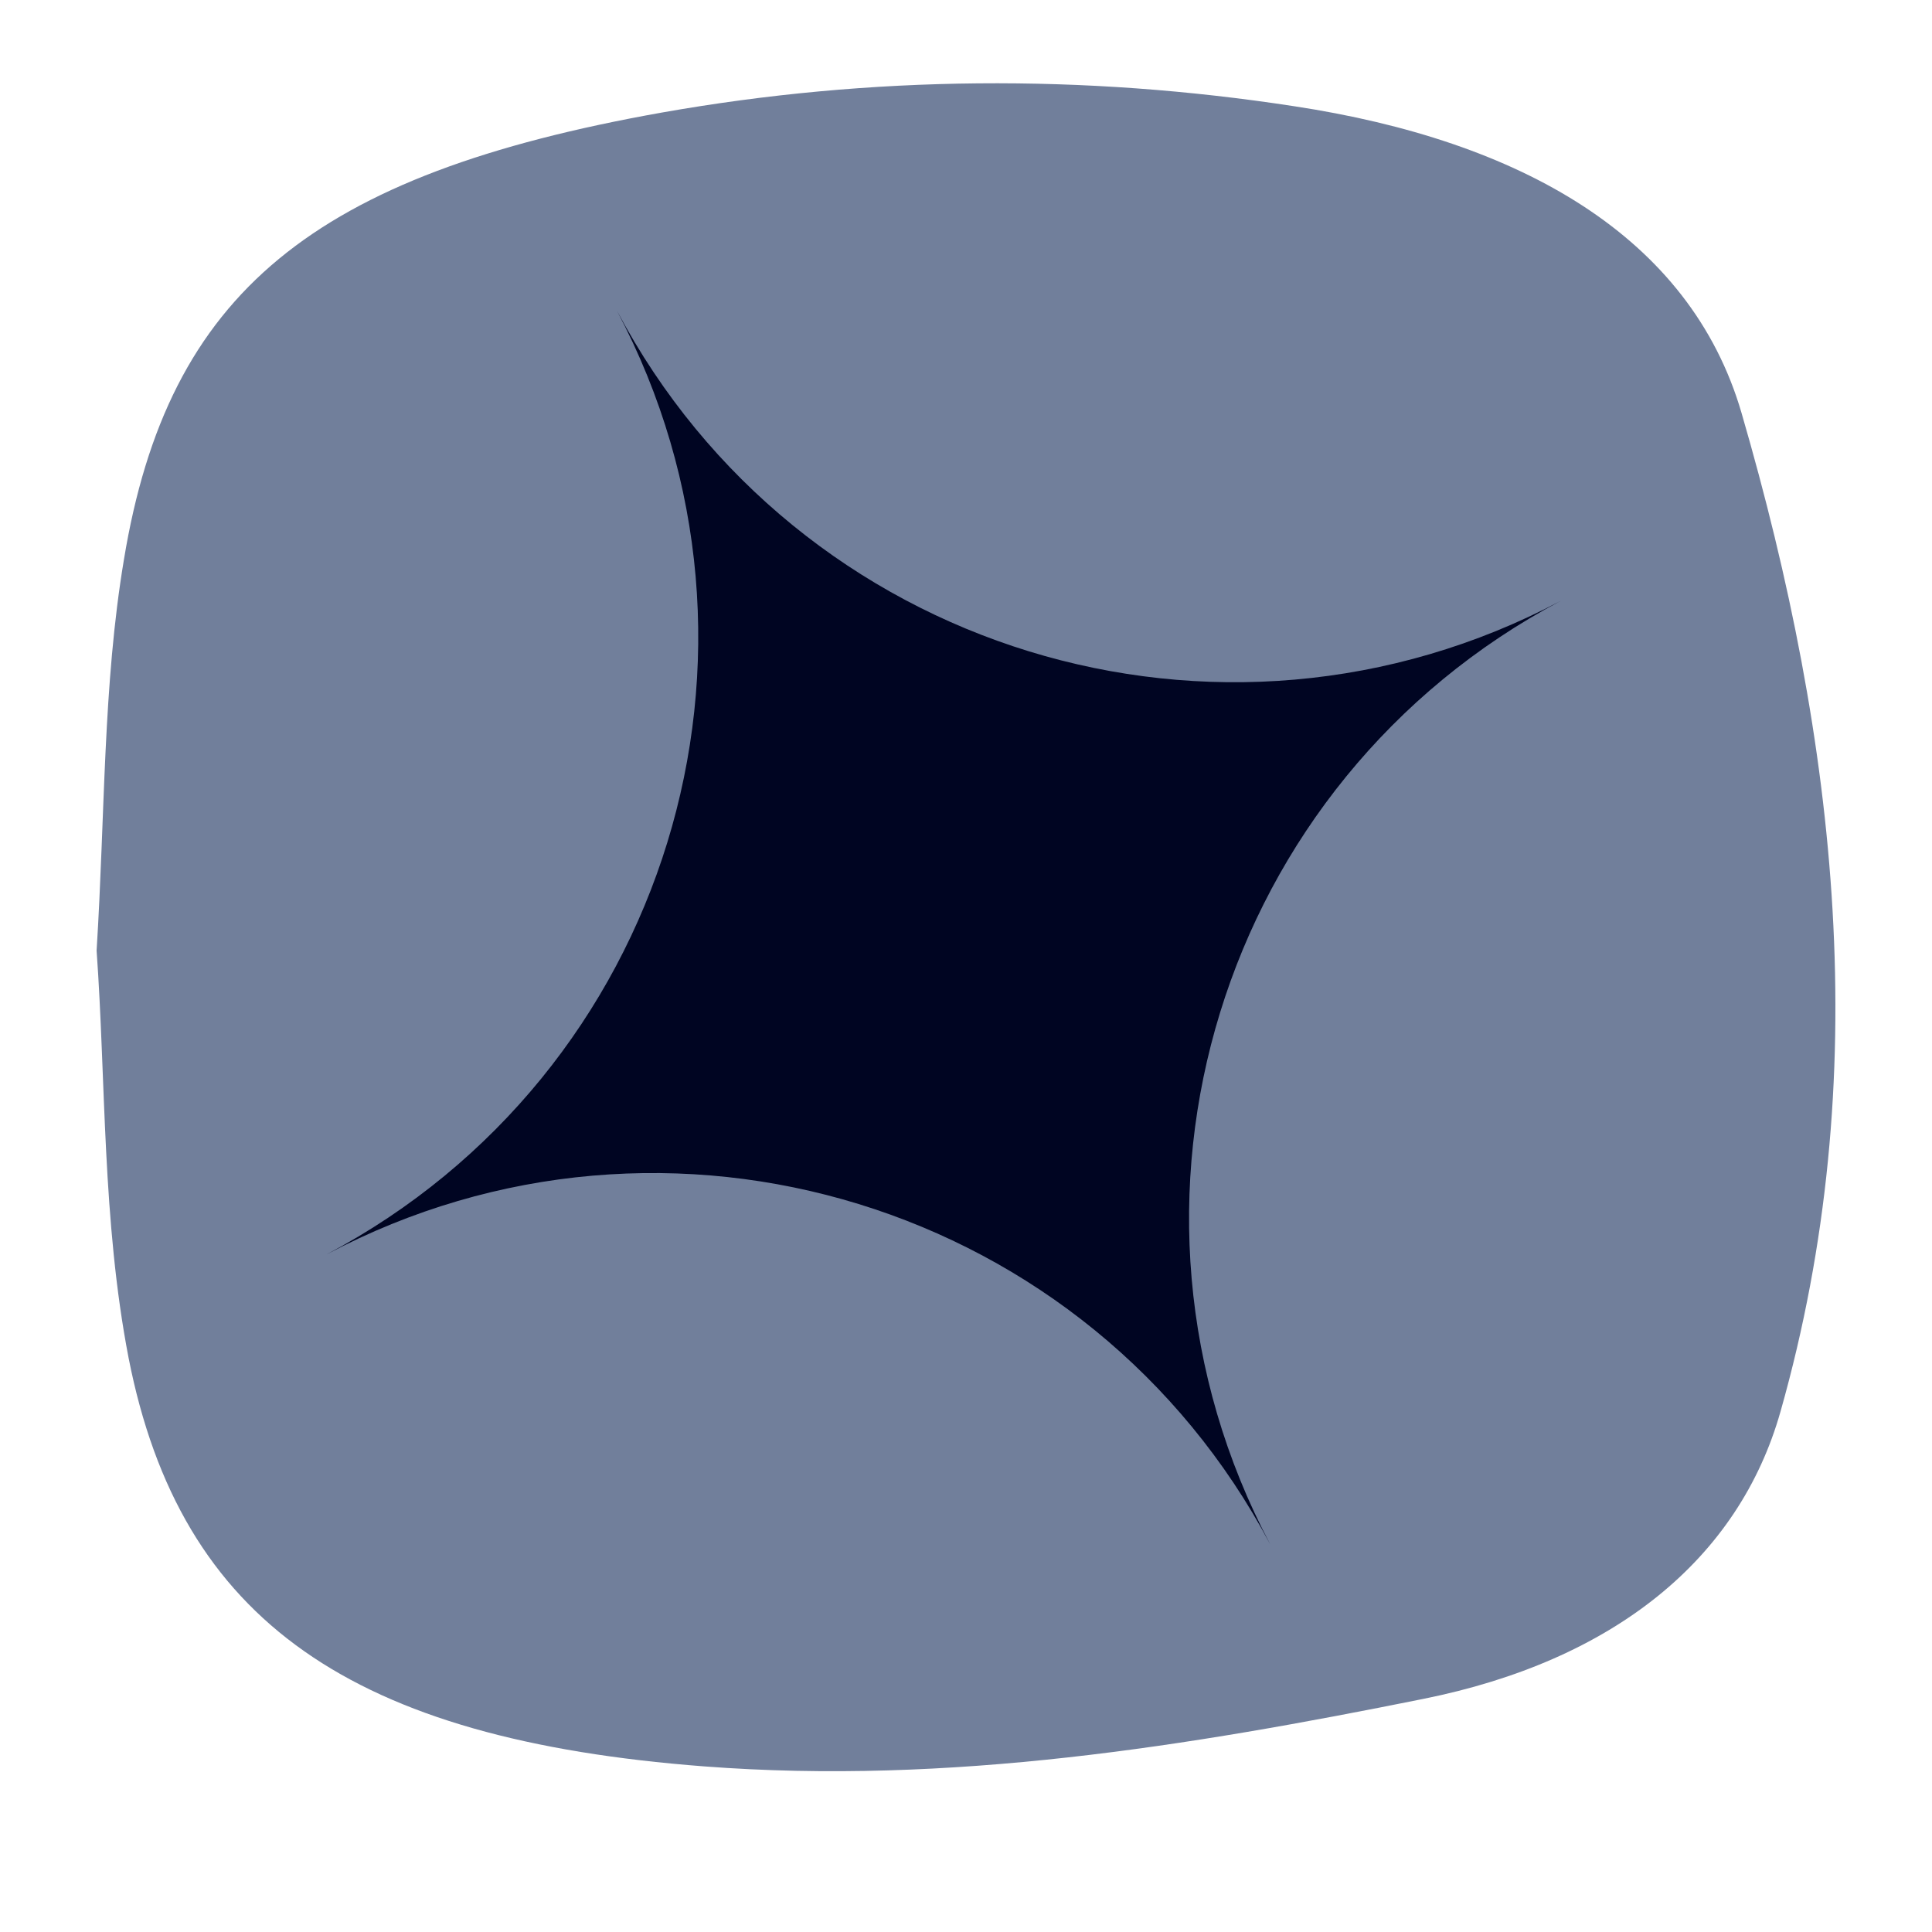
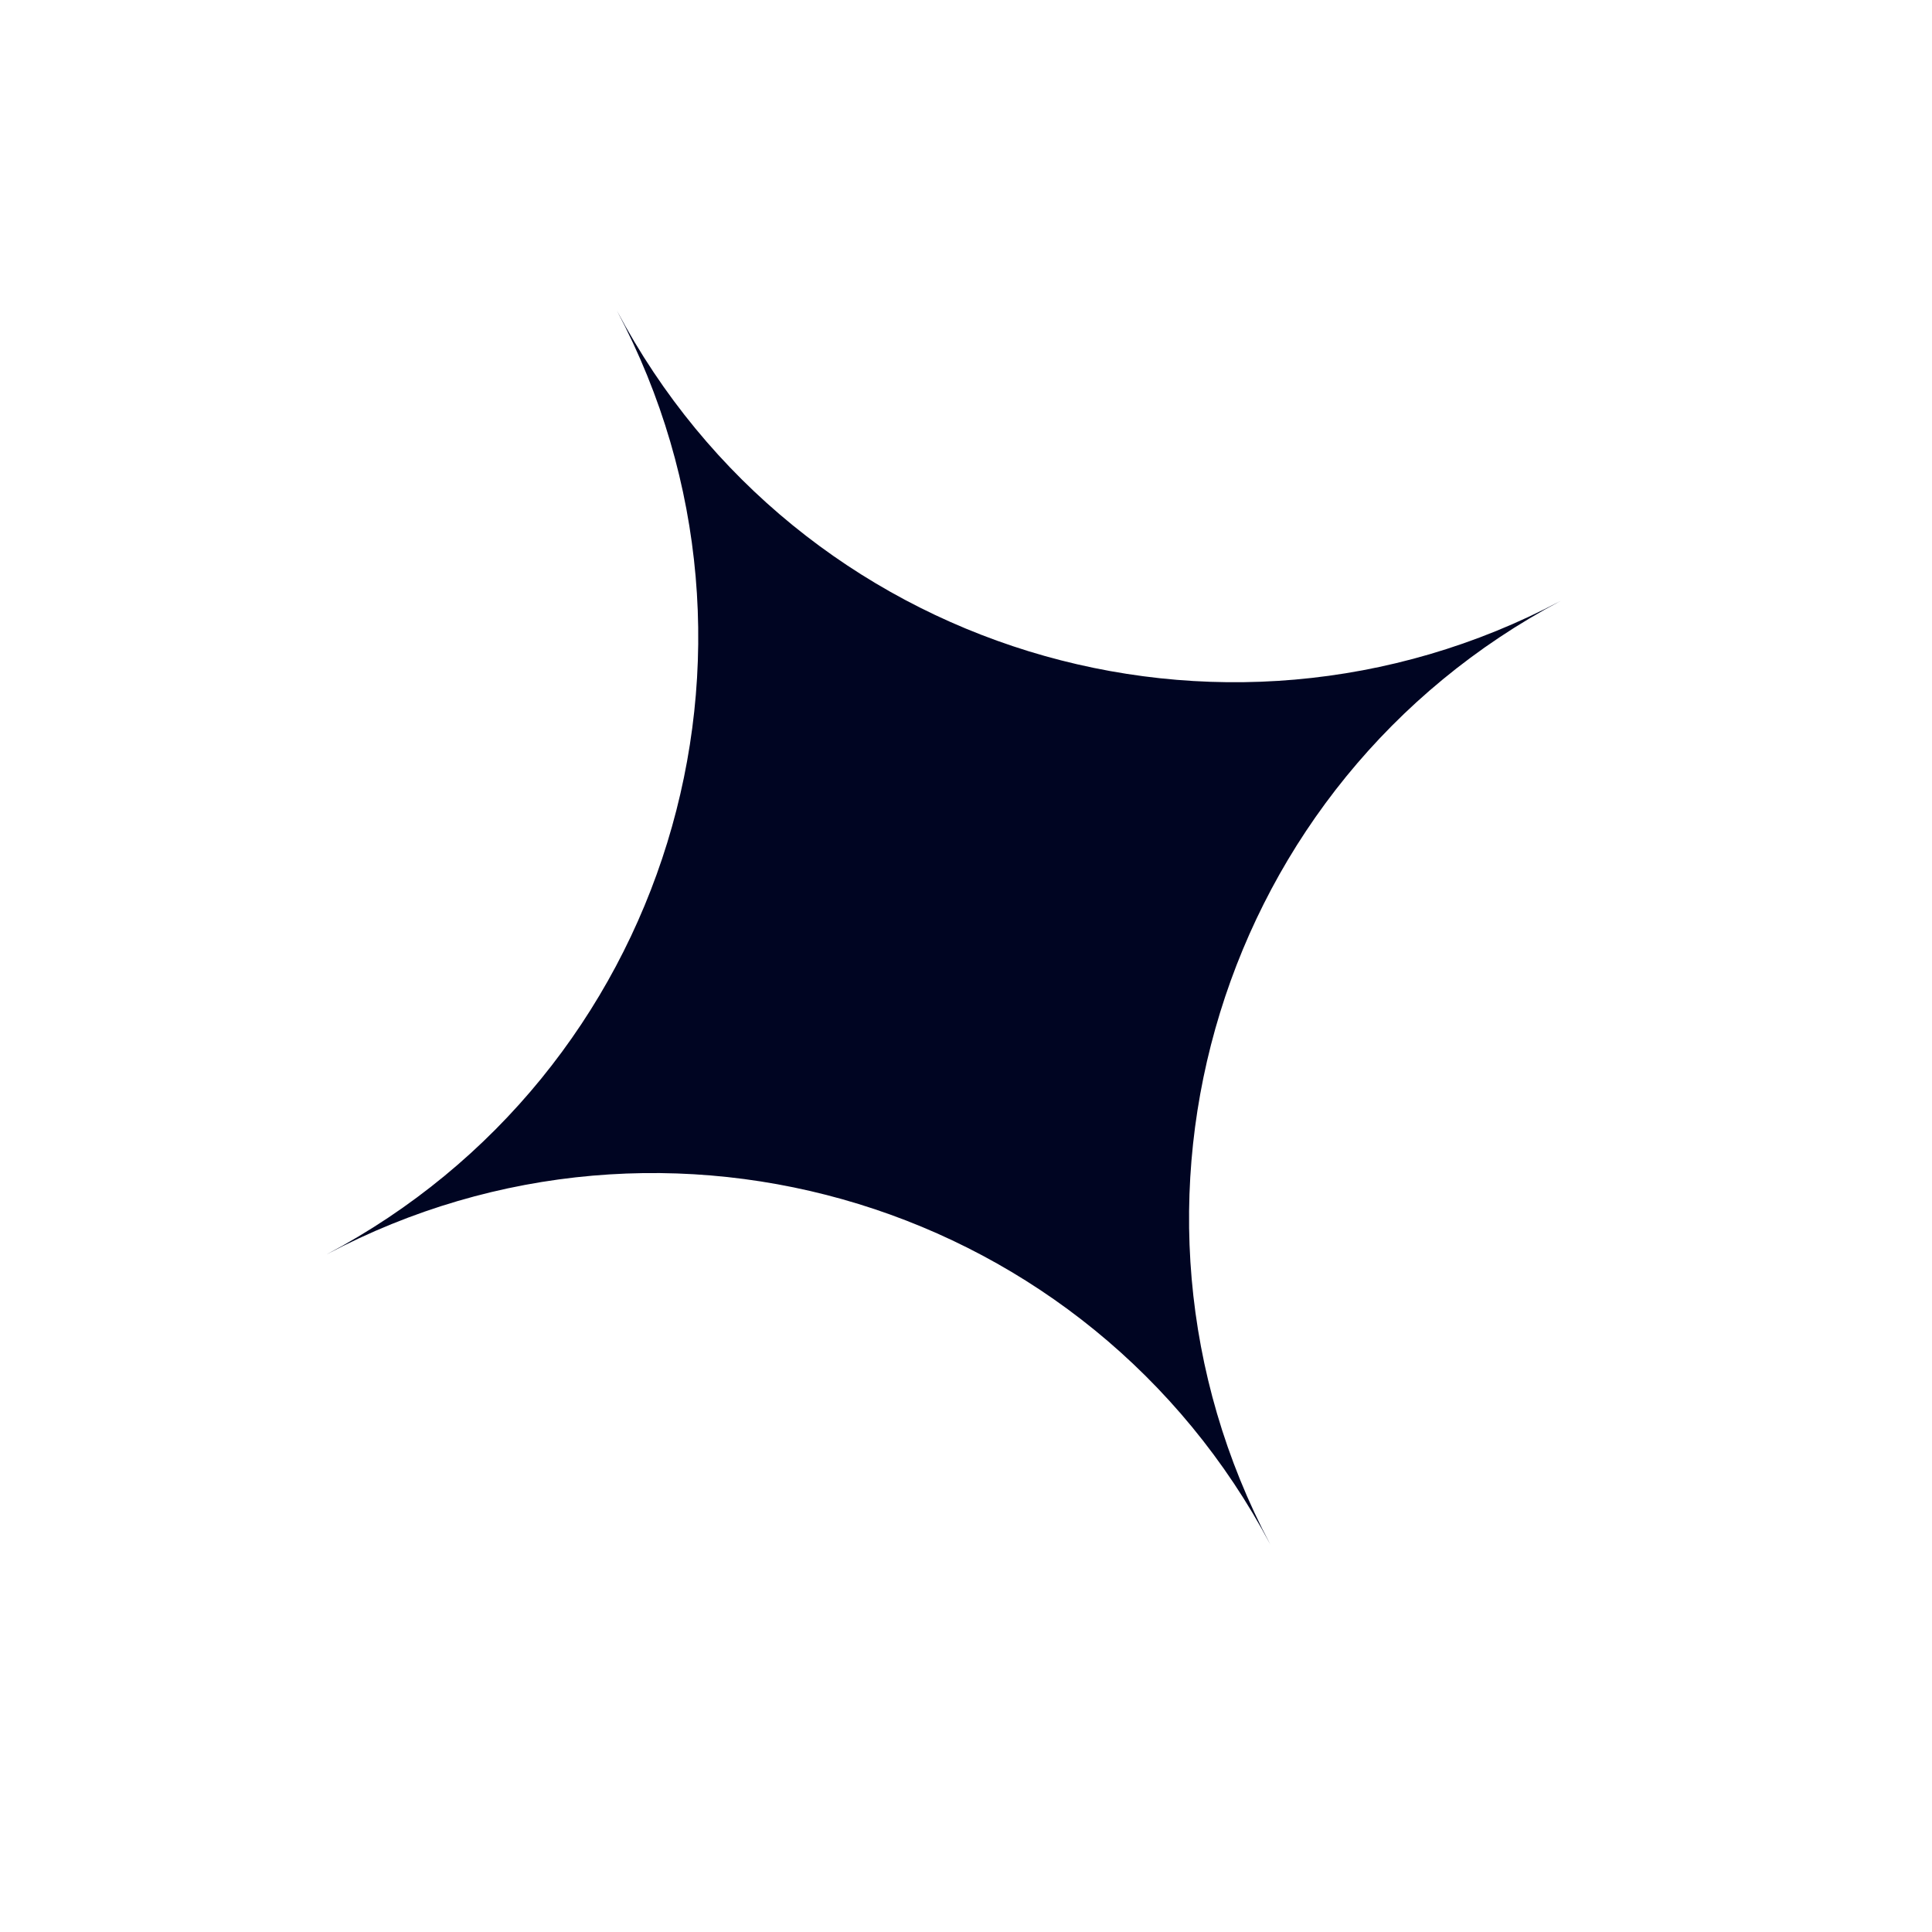
<svg xmlns="http://www.w3.org/2000/svg" width="36" height="36" viewBox="0 0 36 36" fill="none">
-   <path d="M1.8 17.713C1.96 15.168 1.916 12.776 2.309 10.428C3.13 5.441 5.842 3.253 12.334 2.097C16.238 1.406 20.201 1.377 24.119 1.98C28.328 2.62 31.491 4.401 32.451 7.695C34.239 13.845 34.944 20.069 33.178 26.299C32.4 29.054 30.066 30.945 26.518 31.657C22.149 32.537 17.7 33.264 13.12 32.914C6.576 32.413 3.363 30.225 2.396 25.303C1.902 22.744 1.974 20.127 1.8 17.713Z" fill="#717F9B" />
  <path d="M11.496 5.79C14.858 12.138 12.437 20.011 6.088 23.373C12.437 20.011 20.309 22.432 23.671 28.781C20.309 22.432 22.731 14.56 29.08 11.197C22.731 14.56 14.858 12.138 11.496 5.79Z" fill="#000522" />
</svg>